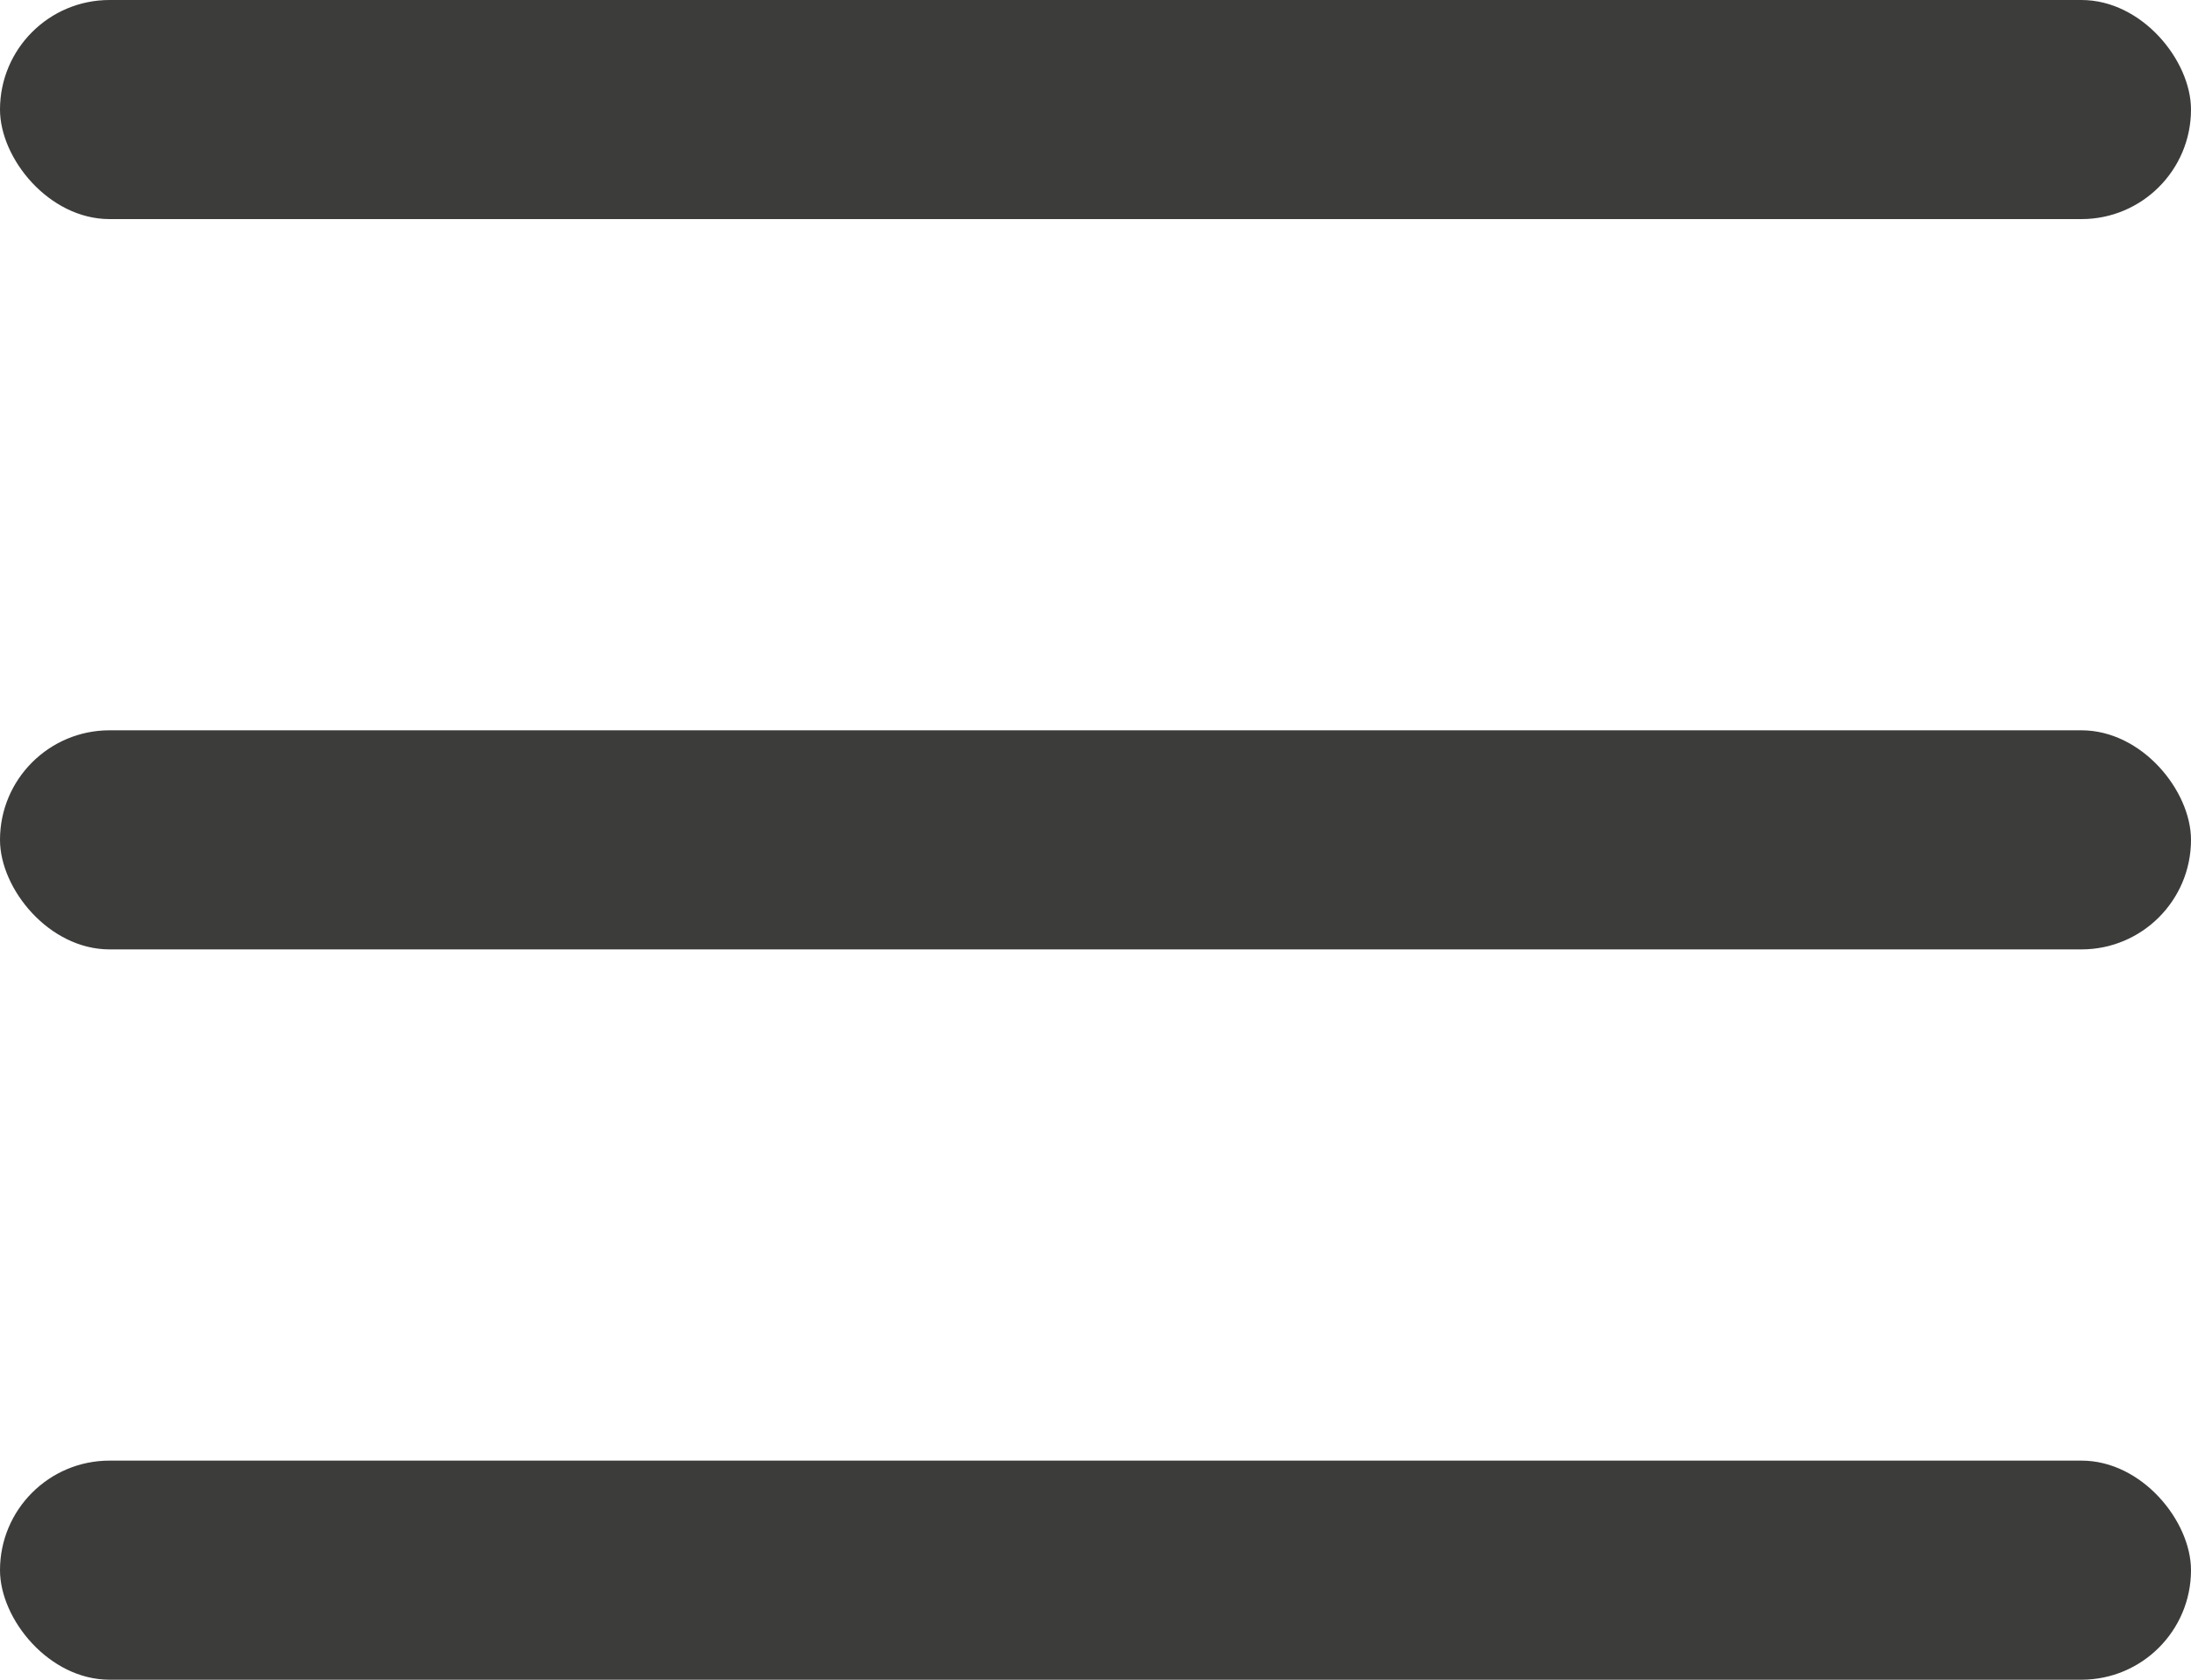
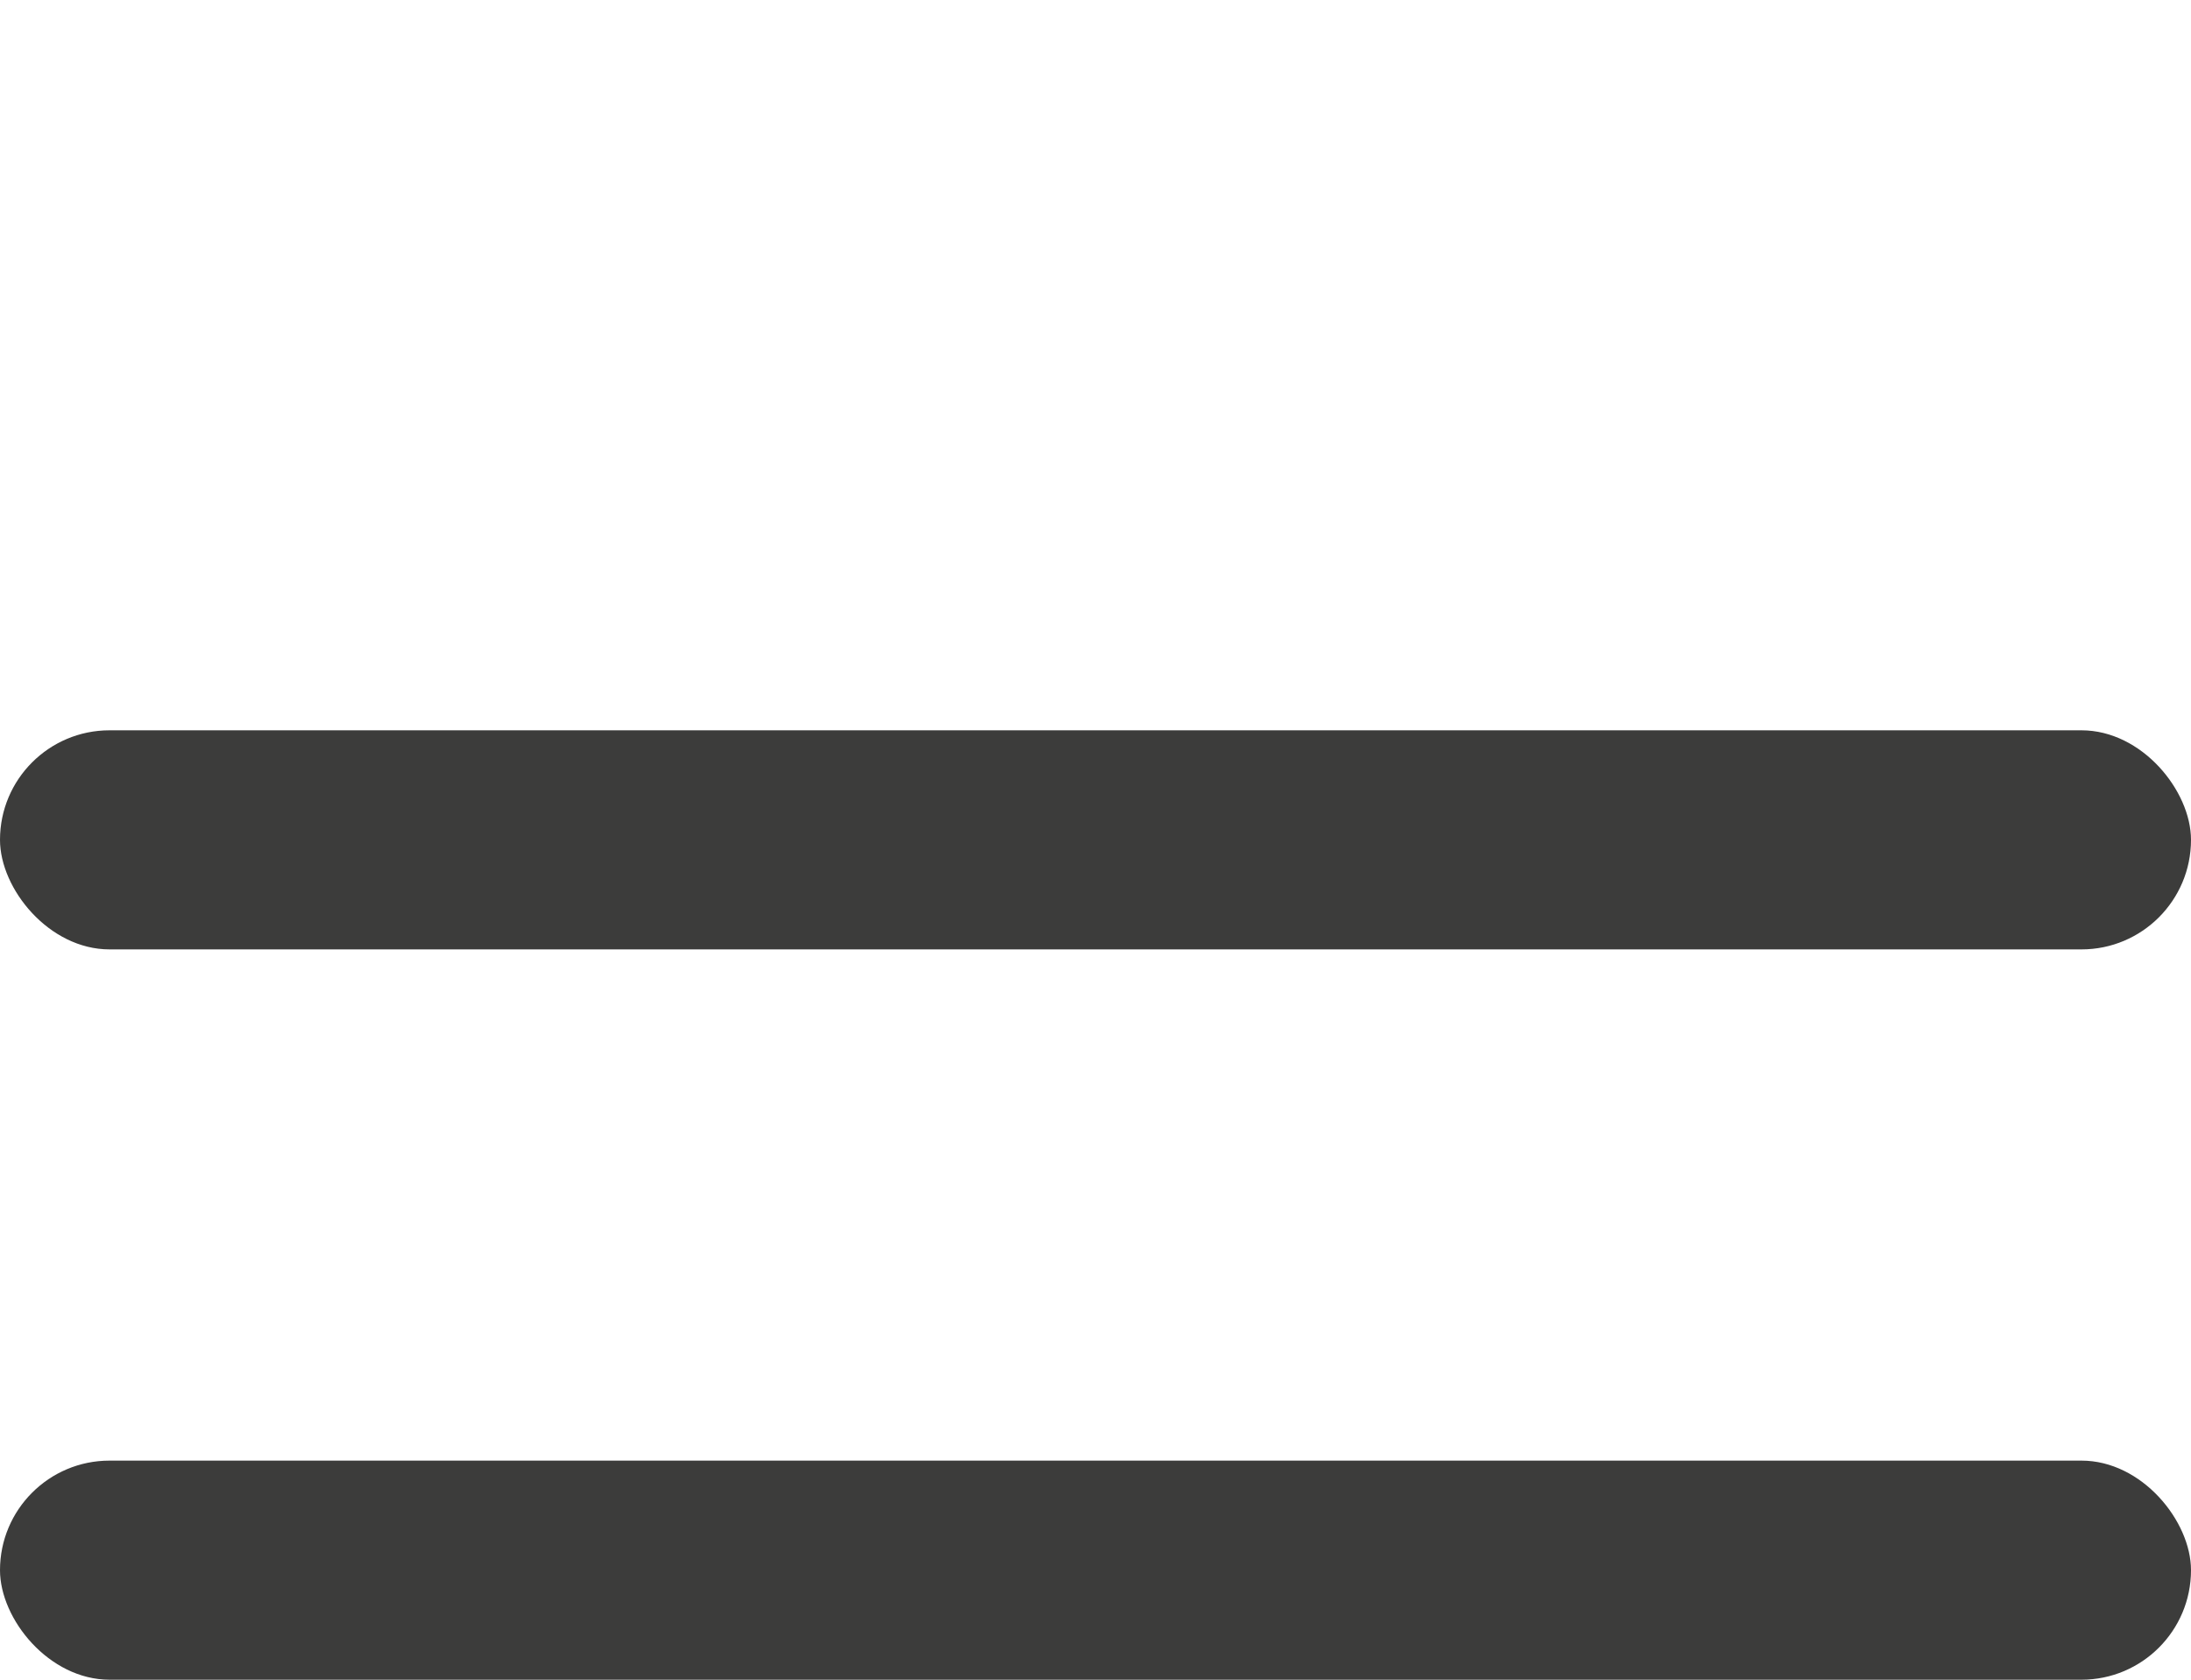
<svg xmlns="http://www.w3.org/2000/svg" width="30" height="23" viewBox="0 0 30 23" fill="none">
-   <rect width="30" height="3" rx="1.5" fill="#3C3C3B" />
  <rect y="10" width="30" height="3" rx="1.5" fill="#3C3C3B" />
  <rect y="20" width="30" height="3" rx="1.5" fill="#3C3C3B" />
</svg>